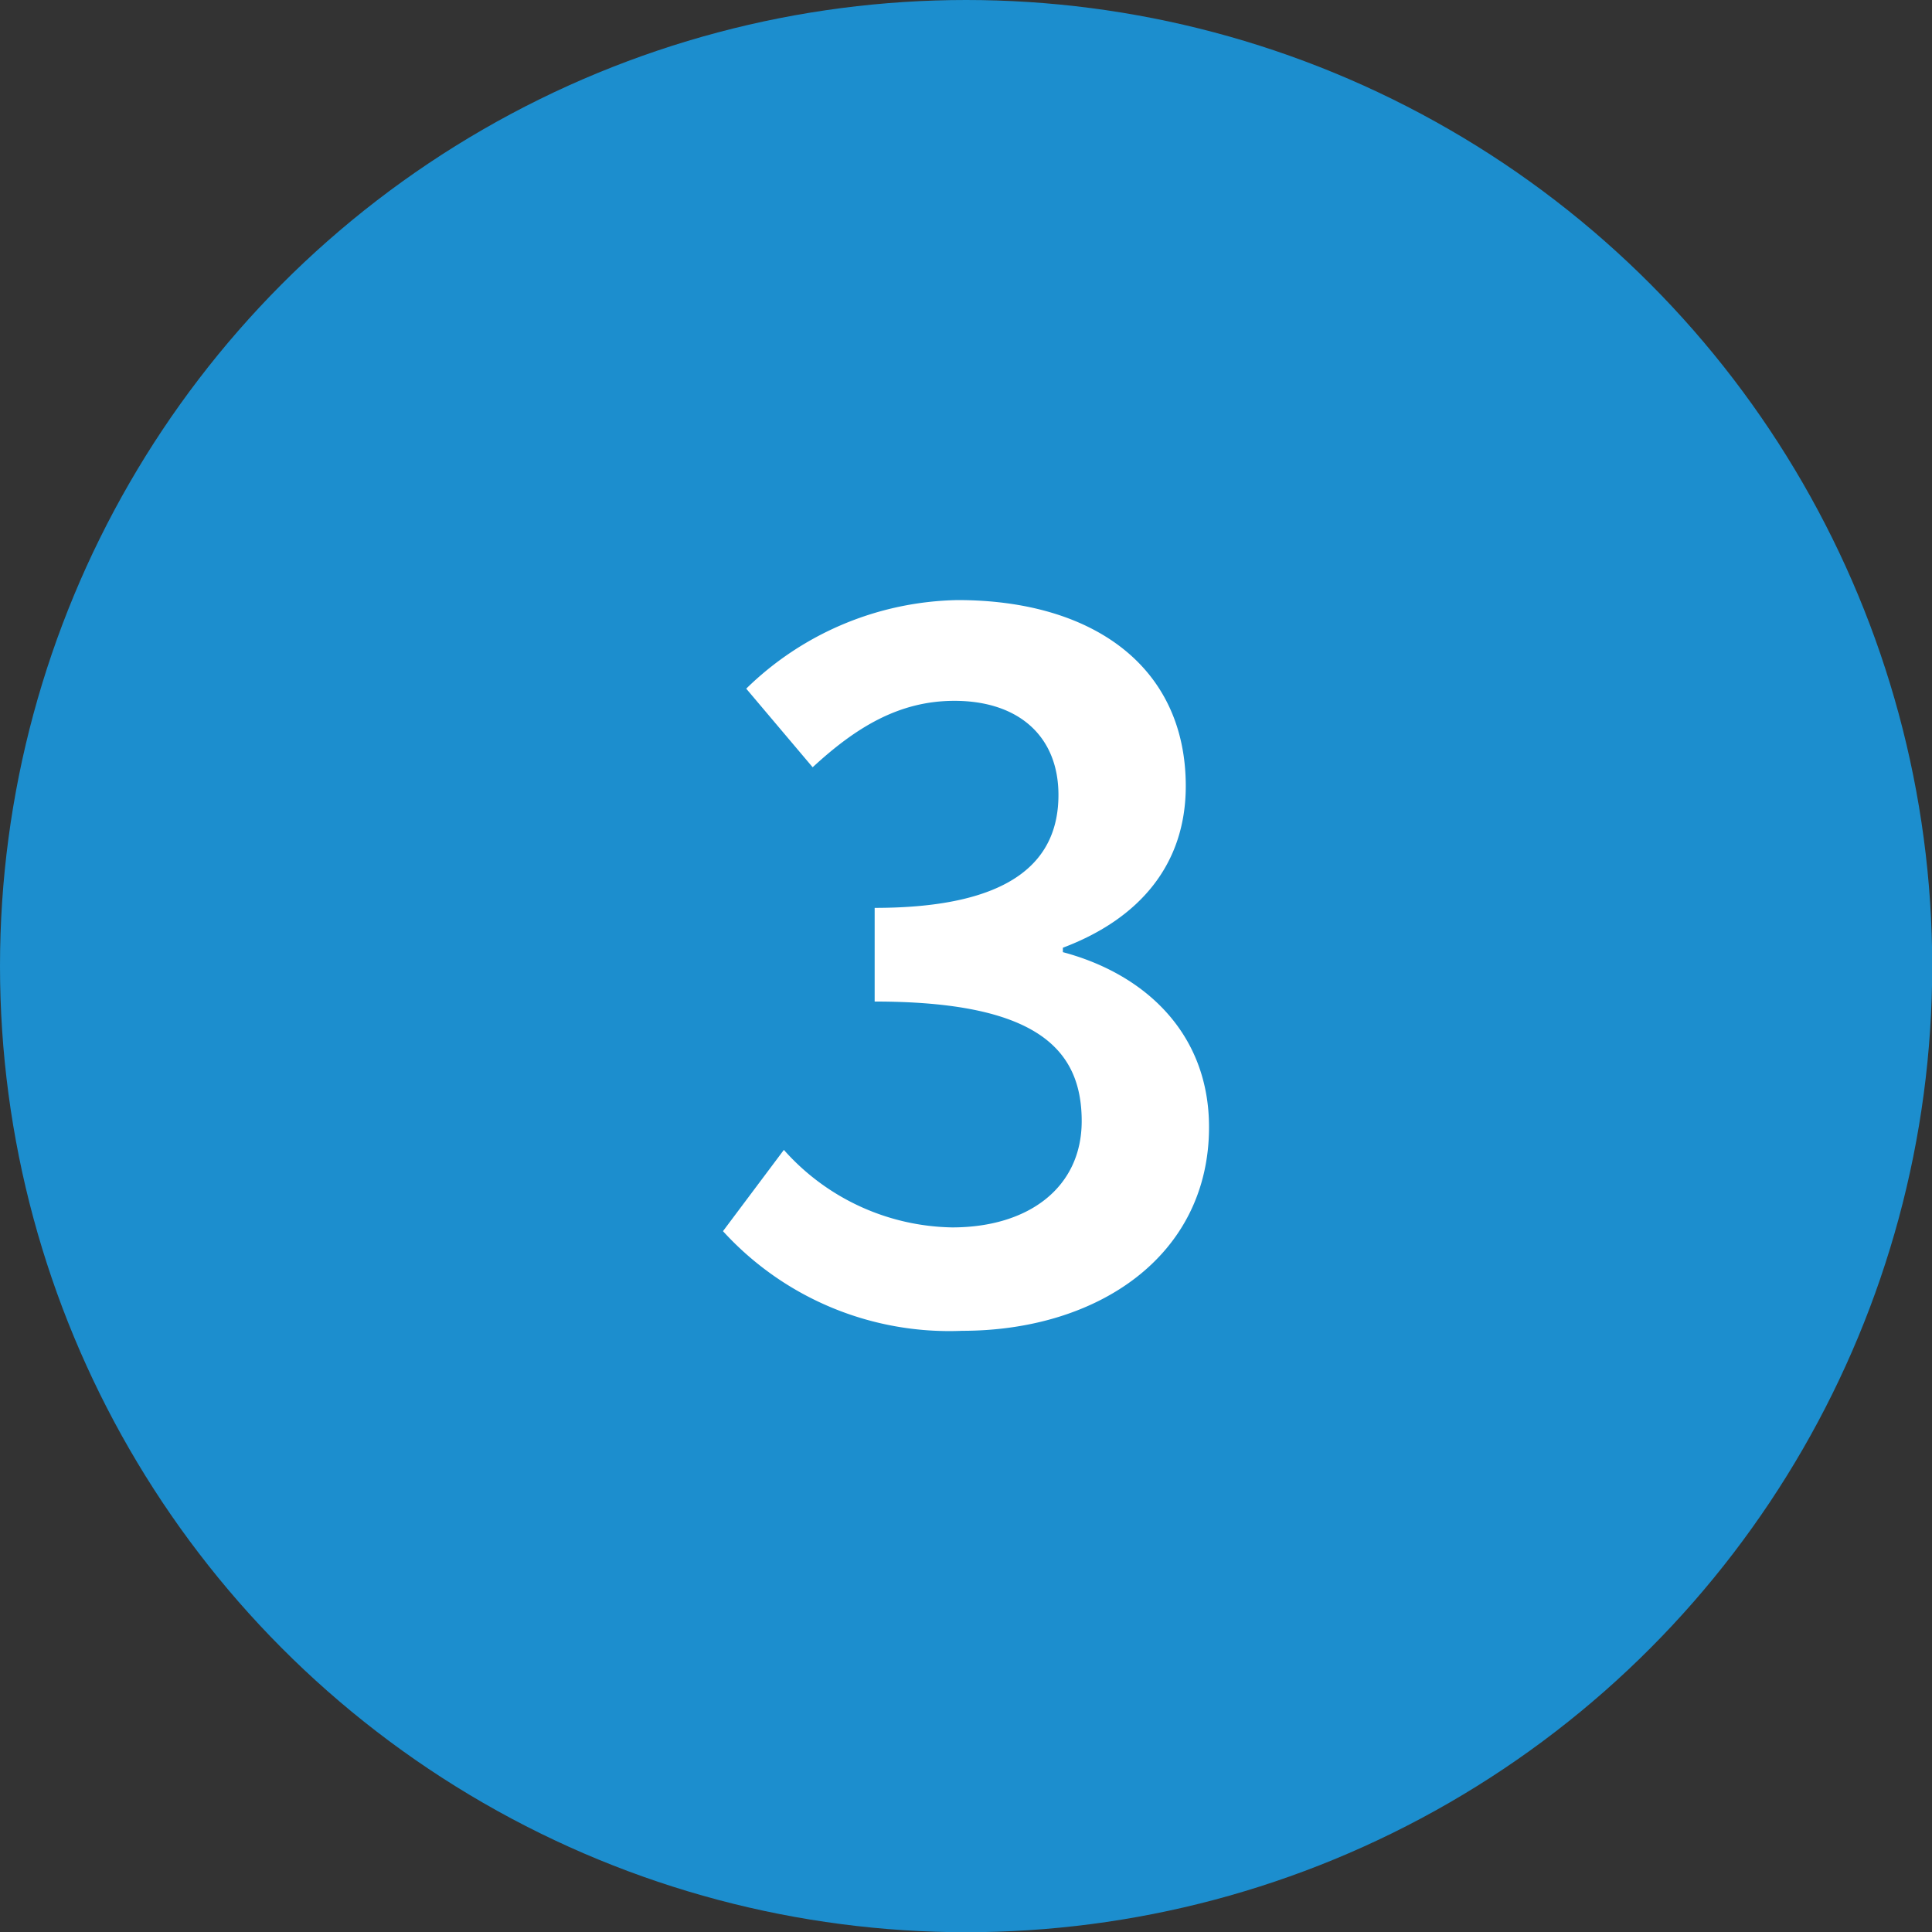
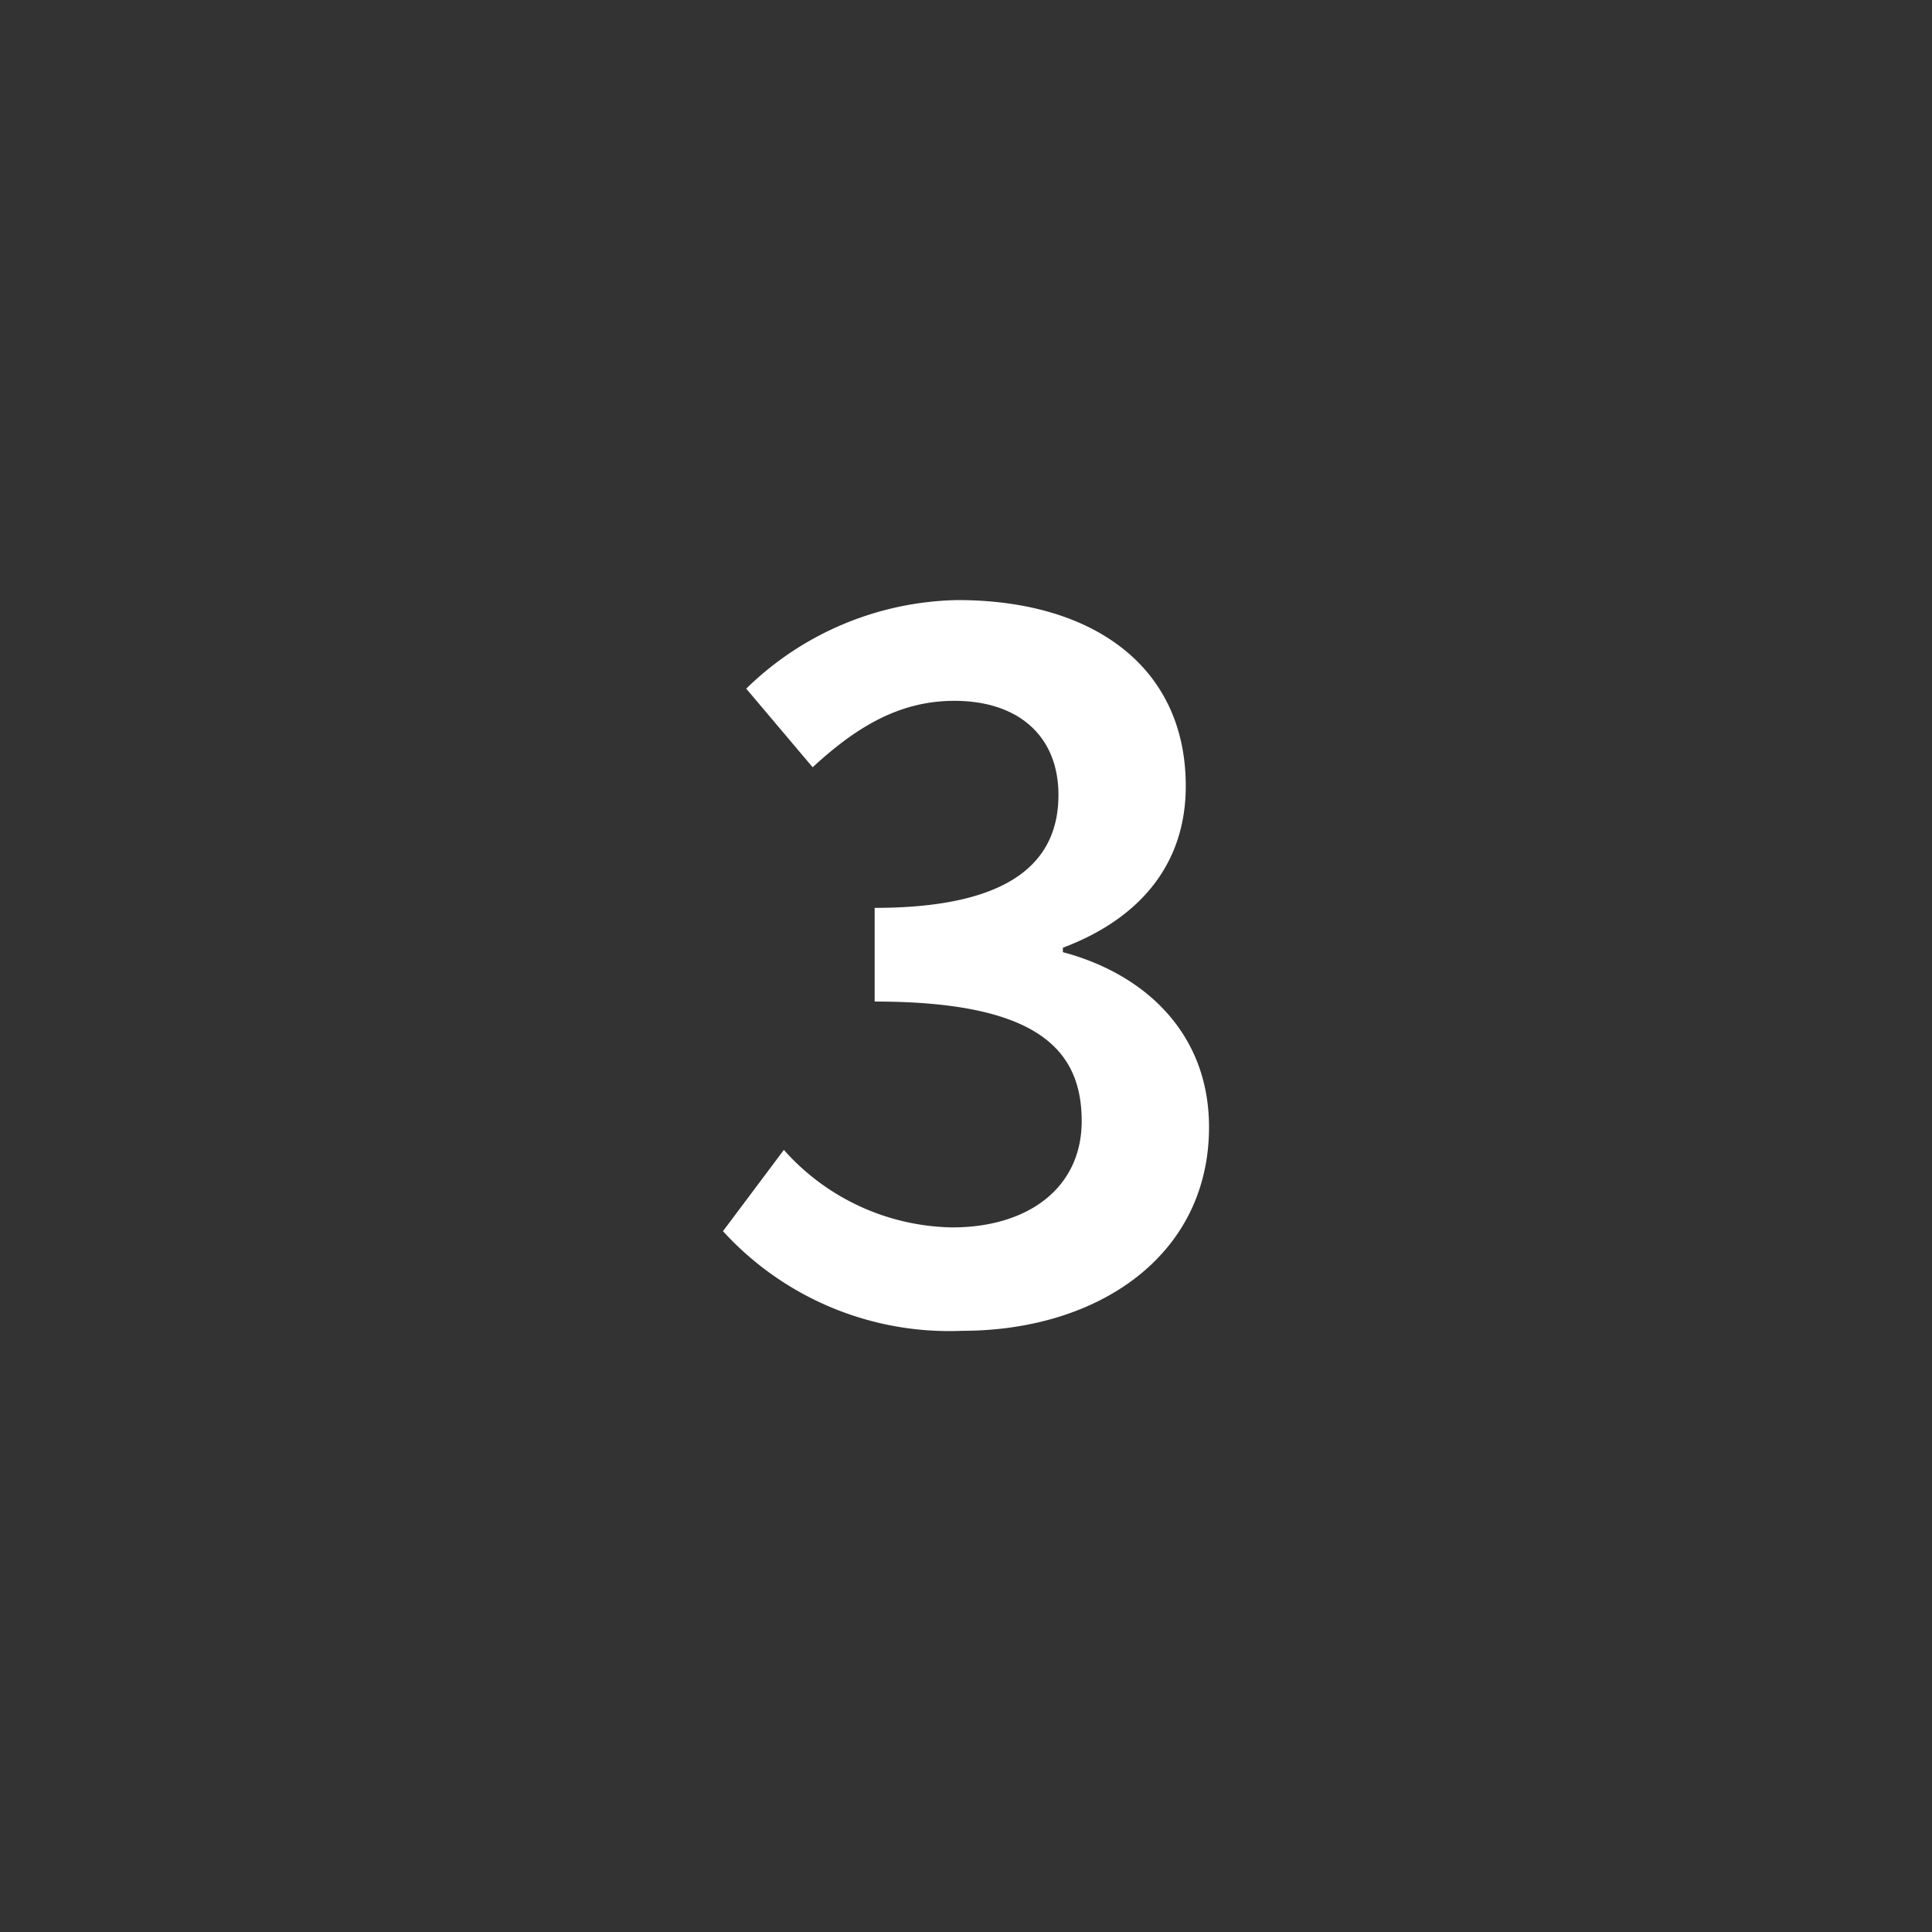
<svg xmlns="http://www.w3.org/2000/svg" viewBox="0 0 87.25 87.25" width="87.25" height="87.25" x="0" y="0">
  <rect x="0" y="0" width="87.25" height="87.25" fill="#333333" stroke="none" />
  <defs>
    <style>.cls-1{fill:#1c8ece;}.cls-2{fill:#fff;}</style>
  </defs>
  <title>three_labAsset 4</title>
  <g id="Layer_2" data-name="Layer 2">
    <g id="Layer_1-2" data-name="Layer 1">
-       <circle class="cls-1" cx="43.63" cy="43.63" r="43.63" />
      <path class="cls-2" d="M35.4,51.93A10.39,10.39,0,0,0,43,55.43c3.45,0,5.85-1.8,5.85-4.8,0-3.3-2.1-5.4-9.35-5.4V41c6.25,0,8.3-2.15,8.3-5.1,0-2.65-1.8-4.25-4.7-4.25-2.5,0-4.45,1.2-6.4,3l-3-3.55a14,14,0,0,1,9.55-4c6.1,0,10.3,3,10.3,8.4,0,3.55-2.1,6-5.55,7.3V43c3.75,1,6.6,3.7,6.6,7.9,0,5.8-5,9.2-11.15,9.2a13.83,13.83,0,0,1-10.8-4.5Z" />
    </g>
  </g>
</svg>